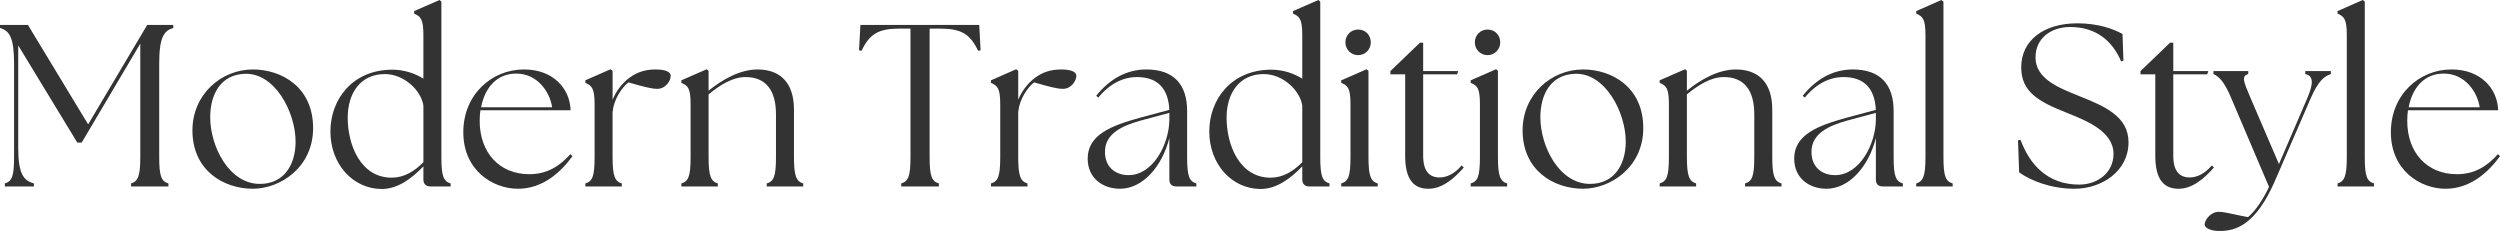
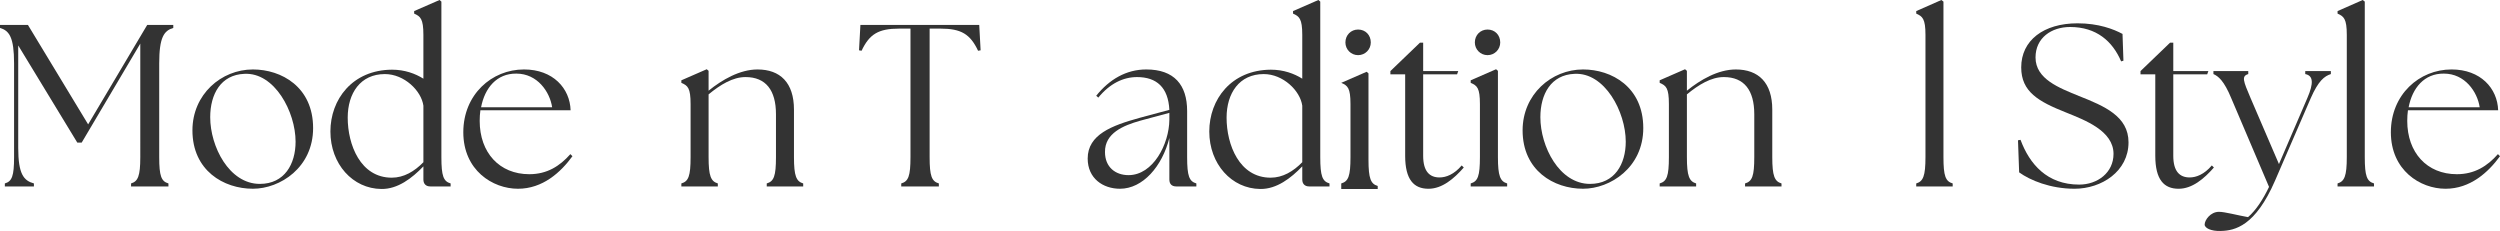
<svg xmlns="http://www.w3.org/2000/svg" id="design" width="281.707" height="26.028" viewBox="0 0 281.707 26.028">
  <defs>
    <style>.cls-1{fill:#333;}</style>
  </defs>
  <path class="cls-1" d="M.546,20.671c.807-.234,1.04-.832,1.04-2.964V7.15c0-2.964-.546-3.692-1.586-4.004v-.338h3.146l6.786,11.207,6.656-11.207h2.938v.338c-1.04.312-1.586,1.04-1.586,4.004v10.556c0,2.132.234,2.73,1.04,2.964v.338h-4.212v-.338c.78-.234,1.04-.832,1.04-2.964V4.914l-6.604,11.155h-.494L2.054,5.122v11.544c0,2.964.624,3.692,1.768,4.004v.338H.546v-.338Z" />
  <path class="cls-1" d="M21.684,14.69c0-4.056,3.25-6.864,6.812-6.864,3.225,0,6.786,1.976,6.786,6.604,0,4.446-3.718,6.838-6.786,6.838-3.302,0-6.812-2.054-6.812-6.579ZM33.307,15.964c0-3.354-2.366-7.826-5.772-7.644-2.652.104-3.848,2.288-3.848,4.888,0,3.302,2.132,7.514,5.59,7.514,2.782,0,4.03-2.236,4.03-4.758Z" />
  <path class="cls-1" d="M37.231,14.821c0-3.614,2.471-6.942,6.942-6.969,1.43,0,2.626.442,3.536,1.014V3.926c0-1.82-.338-2.08-1.04-2.392v-.286l2.86-1.248.208.182v17.524c0,2.132.234,2.73,1.04,2.964v.338h-2.288c-.494,0-.78-.286-.78-.78v-1.482c-1.274,1.326-2.886,2.574-4.732,2.548-3.224-.026-5.746-2.808-5.746-6.474ZM44.148,20.021c1.352,0,2.548-.702,3.562-1.742v-6.37c-.234-1.69-2.158-3.562-4.342-3.562-2.756,0-4.187,2.158-4.187,4.914,0,3.042,1.43,6.761,4.966,6.761Z" />
  <path class="cls-1" d="M52.207,14.898c0-4.238,3.198-7.072,6.839-7.072,3.275,0,5.174,2.132,5.252,4.602h-10.167c-.052.39-.078.78-.078,1.196,0,3.562,2.21,6.006,5.59,6.006,2.002,0,3.432-.91,4.628-2.262l.234.234c-1.326,1.82-3.354,3.667-6.137,3.667-2.859,0-6.162-2.08-6.162-6.371ZM62.218,12.09c-.26-1.742-1.664-3.796-4.03-3.796-2.21-.026-3.562,1.612-3.979,3.796h8.009Z" />
-   <path class="cls-1" d="M65.961,20.671c.806-.234,1.04-.832,1.04-2.964v-5.98c0-1.82-.338-2.08-1.04-2.392v-.286l2.834-1.248.234.182v3.25c.416-1.014,1.118-1.898,1.897-2.47.807-.598,1.717-.936,2.965-.936,1.04,0,1.689.26,1.689.702,0,.572-.572,1.482-1.508,1.482-.702,0-1.716-.286-3.25-.728-.754.546-1.69,2.002-1.769,3.25h-.025v5.174c0,2.132.26,2.73,1.04,2.964v.338h-4.108v-.338Z" />
  <path class="cls-1" d="M76.777,20.671c.806-.234,1.04-.832,1.04-2.964v-5.98c0-1.82-.312-2.08-1.04-2.392v-.286l2.86-1.248.208.182v2.236c1.508-1.222,3.511-2.392,5.513-2.392,2.548,0,4.108,1.482,4.108,4.524v5.356c0,2.132.26,2.73,1.04,2.964v.338h-4.108v-.338c.806-.234,1.04-.832,1.04-2.964v-4.836c0-2.704-1.145-4.187-3.433-4.187-1.43,0-2.834.858-4.16,1.95v7.072c0,2.132.26,2.73,1.04,2.964v.338h-4.108v-.338Z" />
  <path class="cls-1" d="M101.555,20.671c.806-.234,1.04-.832,1.04-2.964V3.224h-1.274c-2.34,0-3.354.624-4.238,2.496l-.286-.052.156-2.86h13.39l.156,2.86-.286.052c-.884-1.872-1.897-2.496-4.238-2.496h-1.222v14.482c0,2.132.234,2.73,1.04,2.964v.338h-4.238v-.338Z" />
-   <path class="cls-1" d="M111.669,20.671c.806-.234,1.04-.832,1.04-2.964v-5.98c0-1.82-.338-2.08-1.04-2.392v-.286l2.834-1.248.234.182v3.25c.416-1.014,1.118-1.898,1.898-2.47.806-.598,1.716-.936,2.964-.936,1.04,0,1.69.26,1.69.702,0,.572-.572,1.482-1.508,1.482-.702,0-1.716-.286-3.25-.728-.754.546-1.69,2.002-1.769,3.25h-.026v5.174c0,2.132.26,2.73,1.04,2.964v.338h-4.108v-.338Z" />
  <path class="cls-1" d="M131.767,20.229v-4.681c-.806,3.198-2.99,5.721-5.563,5.721-1.925,0-3.641-1.17-3.641-3.406,0-2.704,2.73-3.718,5.824-4.576l3.38-.91c-.13-2.522-1.43-3.692-3.64-3.692-1.561,0-3.068.729-4.368,2.314l-.234-.208c1.482-1.846,3.38-2.964,5.643-2.964,3.146,0,4.602,1.742,4.602,4.68v5.2c0,2.132.234,2.73,1.04,2.964v.338h-2.262c-.52,0-.78-.286-.78-.78ZM127.165,19.735c2.782,0,4.576-3.51,4.602-6.24v-.78l-3.275.884c-1.925.546-4.005,1.404-3.979,3.536,0,1.69,1.17,2.6,2.652,2.6Z" />
  <path class="cls-1" d="M136.265,14.821c0-3.614,2.47-6.942,6.942-6.969,1.43,0,2.626.442,3.536,1.014V3.926c0-1.82-.338-2.08-1.04-2.392v-.286l2.86-1.248.208.182v17.524c0,2.132.233,2.73,1.04,2.964v.338h-2.288c-.494,0-.78-.286-.78-.78v-1.482c-1.274,1.326-2.886,2.574-4.732,2.548-3.224-.026-5.746-2.808-5.746-6.474ZM143.181,20.021c1.353,0,2.548-.702,3.562-1.742v-6.37c-.234-1.69-2.158-3.562-4.342-3.562-2.756,0-4.186,2.158-4.186,4.914,0,3.042,1.43,6.761,4.966,6.761Z" />
-   <path class="cls-1" d="M151.136,20.671c.806-.234,1.04-.832,1.04-2.964v-5.98c0-1.82-.312-2.08-1.04-2.392v-.286l2.86-1.248.208.182v9.724c0,2.132.26,2.73,1.04,2.964v.338h-4.108v-.338ZM151.604,4.784c0-.832.624-1.456,1.43-1.456.832,0,1.43.624,1.43,1.456,0,.78-.624,1.43-1.43,1.43-.806,0-1.43-.65-1.43-1.43Z" />
+   <path class="cls-1" d="M151.136,20.671c.806-.234,1.04-.832,1.04-2.964v-5.98c0-1.82-.312-2.08-1.04-2.392l2.86-1.248.208.182v9.724c0,2.132.26,2.73,1.04,2.964v.338h-4.108v-.338ZM151.604,4.784c0-.832.624-1.456,1.43-1.456.832,0,1.43.624,1.43,1.456,0,.78-.624,1.43-1.43,1.43-.806,0-1.43-.65-1.43-1.43Z" />
  <path class="cls-1" d="M158.338,17.551v-9.178h-1.664v-.364l3.328-3.198h.364v3.198h3.952l-.13.364h-3.822v9.178c0,1.768.728,2.444,1.846,2.444.729,0,1.639-.338,2.496-1.352l.234.234c-1.118,1.274-2.444,2.393-3.979,2.393-1.638,0-2.626-1.014-2.626-3.718Z" />
  <path class="cls-1" d="M165.722,20.671c.807-.234,1.04-.832,1.04-2.964v-5.98c0-1.82-.312-2.08-1.04-2.392v-.286l2.86-1.248.208.182v9.724c0,2.132.26,2.73,1.04,2.964v.338h-4.108v-.338ZM166.19,4.784c0-.832.624-1.456,1.43-1.456.832,0,1.43.624,1.43,1.456,0,.78-.624,1.43-1.43,1.43-.806,0-1.43-.65-1.43-1.43Z" />
  <path class="cls-1" d="M171.571,14.69c0-4.056,3.25-6.864,6.812-6.864,3.224,0,6.786,1.976,6.786,6.604,0,4.446-3.718,6.838-6.786,6.838-3.302,0-6.812-2.054-6.812-6.579ZM183.194,15.964c0-3.354-2.366-7.826-5.772-7.644-2.652.104-3.849,2.288-3.849,4.888,0,3.302,2.133,7.514,5.591,7.514,2.782,0,4.03-2.236,4.03-4.758Z" />
  <path class="cls-1" d="M187.016,20.671c.806-.234,1.04-.832,1.04-2.964v-5.98c0-1.82-.312-2.08-1.04-2.392v-.286l2.86-1.248.208.182v2.236c1.508-1.222,3.51-2.392,5.512-2.392,2.548,0,4.108,1.482,4.108,4.524v5.356c0,2.132.26,2.73,1.04,2.964v.338h-4.108v-.338c.806-.234,1.04-.832,1.04-2.964v-4.836c0-2.704-1.144-4.187-3.432-4.187-1.43,0-2.834.858-4.16,1.95v7.072c0,2.132.26,2.73,1.04,2.964v.338h-4.108v-.338Z" />
-   <path class="cls-1" d="M211.378,20.229v-4.681c-.806,3.198-2.99,5.721-5.564,5.721-1.924,0-3.64-1.17-3.64-3.406,0-2.704,2.729-3.718,5.824-4.576l3.38-.91c-.13-2.522-1.43-3.692-3.641-3.692-1.56,0-3.067.729-4.368,2.314l-.233-.208c1.481-1.846,3.38-2.964,5.642-2.964,3.146,0,4.603,1.742,4.603,4.68v5.2c0,2.132.234,2.73,1.04,2.964v.338h-2.262c-.521,0-.78-.286-.78-.78ZM206.775,19.735c2.782,0,4.576-3.51,4.603-6.24v-.78l-3.276.884c-1.924.546-4.004,1.404-3.978,3.536,0,1.69,1.17,2.6,2.652,2.6Z" />
  <path class="cls-1" d="M215.927,20.671c.78-.234,1.04-.832,1.04-2.964V3.926c0-1.82-.338-2.08-1.04-2.392v-.286l2.834-1.248.233.182v17.524c0,2.132.234,2.73,1.04,2.964v.338h-4.108v-.338Z" />
  <path class="cls-1" d="M227.523,19.423l-.13-3.614.286-.052c1.015,2.73,2.99,5.044,6.604,5.044,2.08,0,3.874-1.352,3.874-3.458,0-2.6-3.198-3.796-5.382-4.68-3.068-1.222-5.019-2.314-5.019-5.07,0-3.042,2.522-4.966,6.345-4.966,2.366,0,4.056.65,5.07,1.196l.104,3.016-.26.078c-.962-2.262-2.782-3.875-5.746-3.875-2.106,0-3.9,1.222-3.9,3.432,0,2.444,2.678,3.432,4.888,4.342,2.886,1.144,5.59,2.288,5.59,5.226,0,3.25-3.017,5.227-6.084,5.227-2.73,0-5.019-.962-6.24-1.846Z" />
  <path class="cls-1" d="M242.863,17.551v-9.178h-1.664v-.364l3.328-3.198h.364v3.198h3.952l-.13.364h-3.822v9.178c0,1.768.728,2.444,1.846,2.444.728,0,1.638-.338,2.496-1.352l.234.234c-1.118,1.274-2.444,2.393-3.978,2.393-1.638,0-2.626-1.014-2.626-3.718Z" />
  <path class="cls-1" d="M248.427,25.299c0-.494.65-1.43,1.612-1.43.676,0,2.08.39,3.276.598.91-.78,1.716-2.054,2.366-3.406l-4.264-10.011c-.806-1.95-1.456-2.47-2.002-2.704v-.338h3.926v.338c-.78.234-.572.754.26,2.704l3.198,7.437,3.198-7.437c.729-1.69.676-2.522-.234-2.704v-.338h2.886v.338c-.729.234-1.404.754-2.262,2.704l-4.03,9.309c-2.21,5.096-4.499,5.642-6.163,5.668-1.014.026-1.768-.312-1.768-.728Z" />
  <path class="cls-1" d="M263.403,20.671c.78-.234,1.04-.832,1.04-2.964V3.926c0-1.82-.338-2.08-1.04-2.392v-.286l2.834-1.248.233.182v17.524c0,2.132.234,2.73,1.04,2.964v.338h-4.108v-.338Z" />
  <path class="cls-1" d="M269.409,14.898c0-4.238,3.198-7.072,6.838-7.072,3.276,0,5.174,2.132,5.252,4.602h-10.166c-.052.39-.078.78-.078,1.196,0,3.562,2.21,6.006,5.59,6.006,2.002,0,3.433-.91,4.628-2.262l.234.234c-1.326,1.82-3.354,3.667-6.136,3.667-2.86,0-6.163-2.08-6.163-6.371ZM279.419,12.09c-.26-1.742-1.664-3.796-4.03-3.796-2.21-.026-3.562,1.612-3.978,3.796h8.008Z" />
</svg>